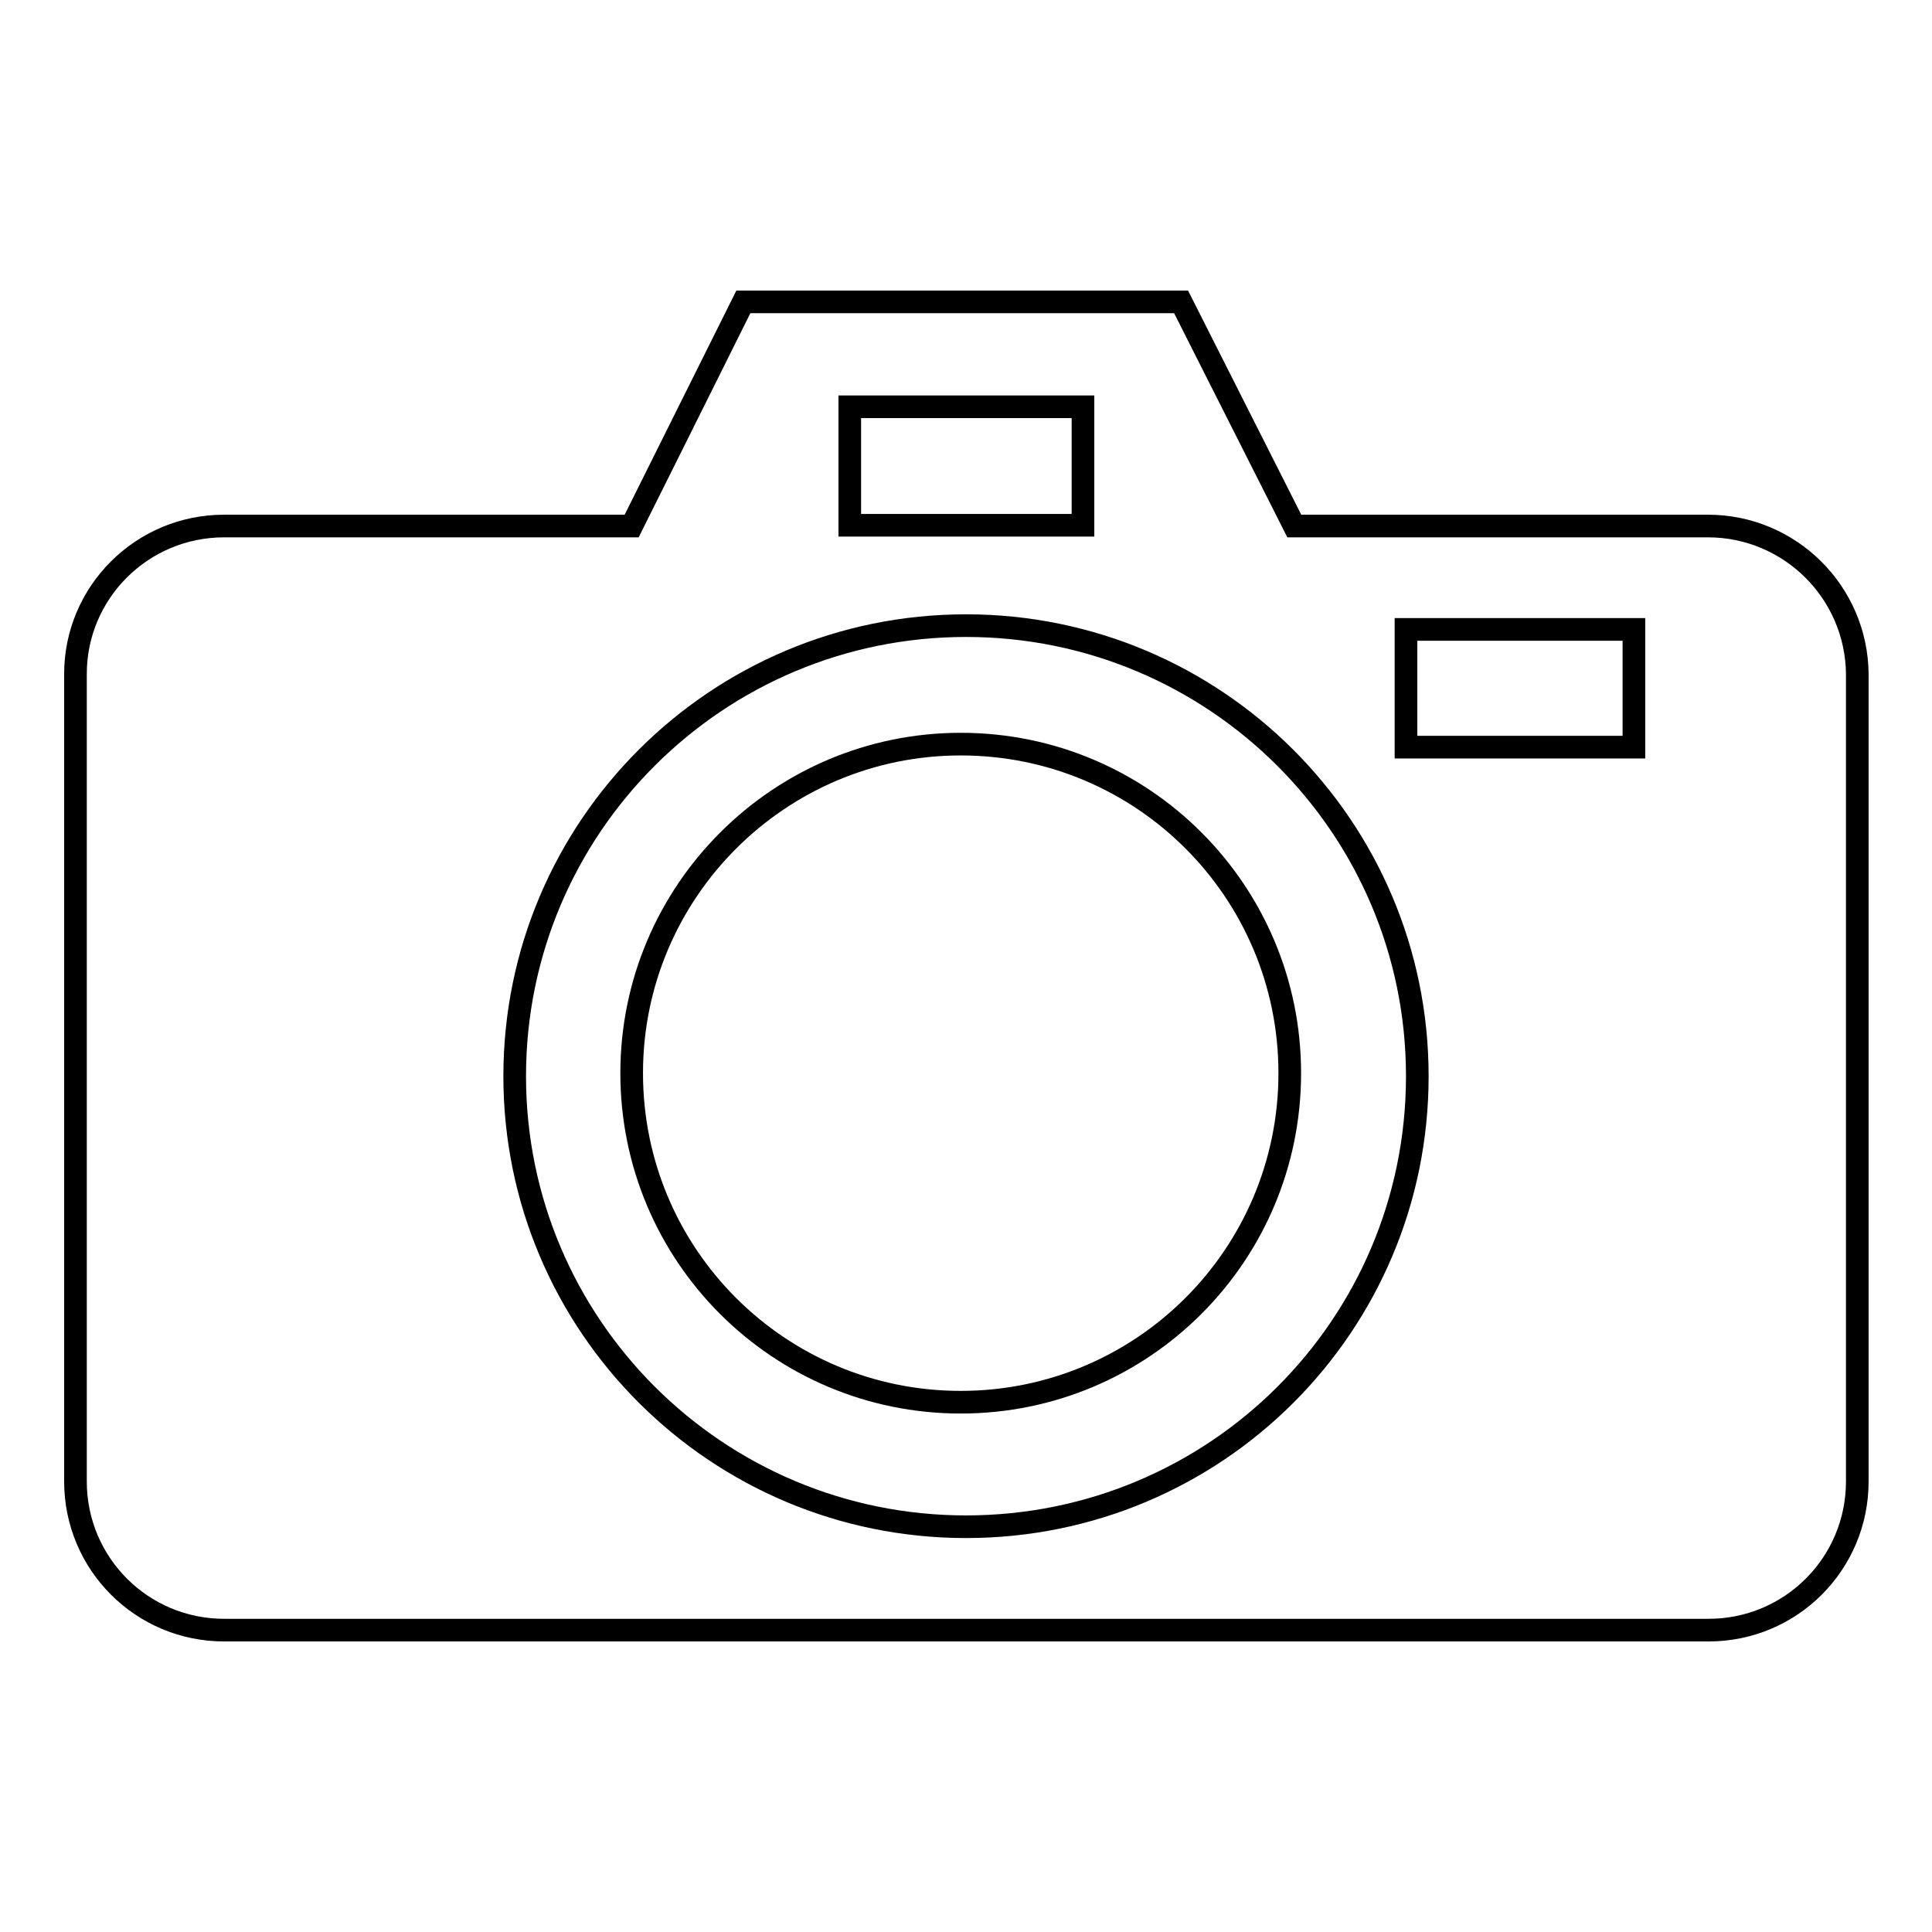
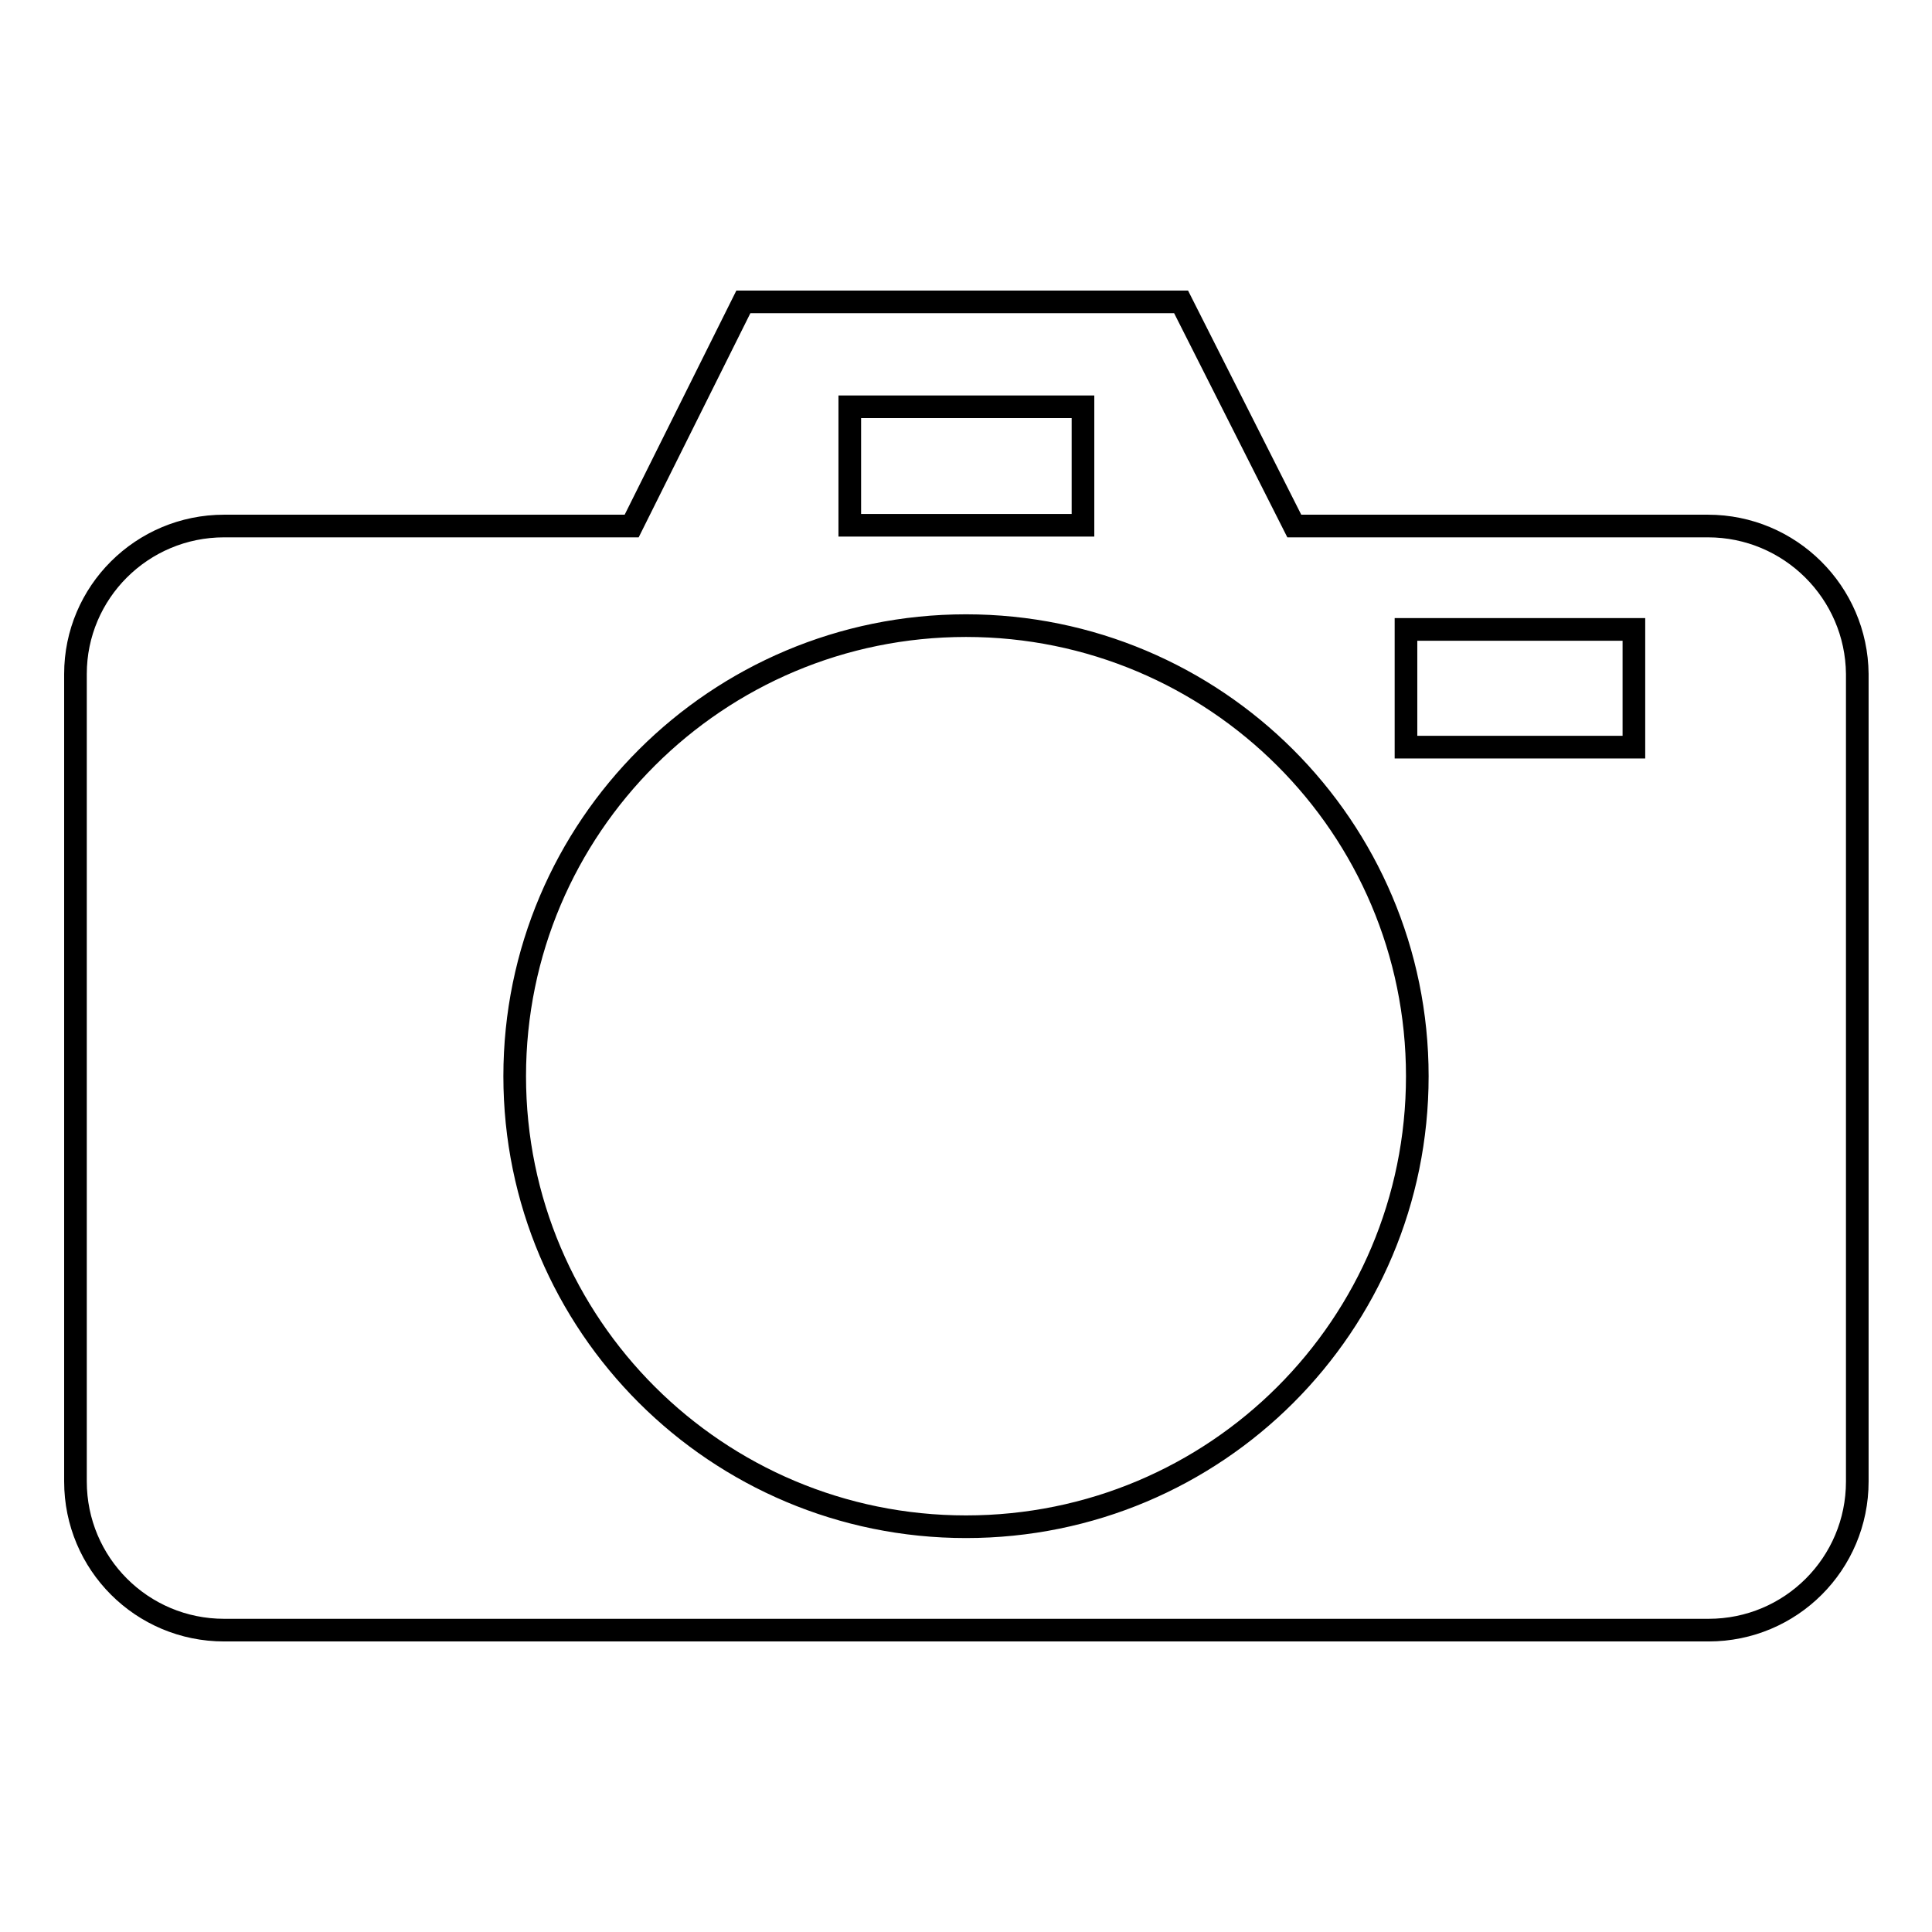
<svg xmlns="http://www.w3.org/2000/svg" version="1.1" x="0px" y="0px" viewBox="0 0 256 256" enable-background="new 0 0 256 256" xml:space="preserve">
  <g>
    <g>
-       <path stroke-width="3" fill-opacity="0" stroke="#000000" d="M83.7,142.2c0,24.1,19.5,43.6,43.6,43.6c24.1,0,43.6-19.5,43.6-43.6c0-24.1-19.5-43.6-43.6-43.6C103.3,98.6,83.7,118.1,83.7,142.2L83.7,142.2z" />
      <path stroke-width="3" fill-opacity="0" stroke="#000000" d="M226.3,69.7h-54.8l-15-29.7H98.5L83.7,69.7H29.7C18.8,69.7,10,78.5,10,89.3v107c0,10.9,8.8,19.7,19.7,19.7h196.7c10.9,0,19.7-8.8,19.7-19.7v-107C246,78.5,237.2,69.7,226.3,69.7L226.3,69.7z M112.6,53.9h30.9v15.7h-30.9V53.9L112.6,53.9z M128,202.3c-33,0-59.8-26.7-59.8-59.7c0-33,26.8-59.7,59.8-59.7c33,0,59.8,26.7,59.8,59.7S161.1,202.3,128,202.3L128,202.3z M216.5,99h-30.2V83.4h30.2V99L216.5,99z" />
    </g>
  </g>
</svg>